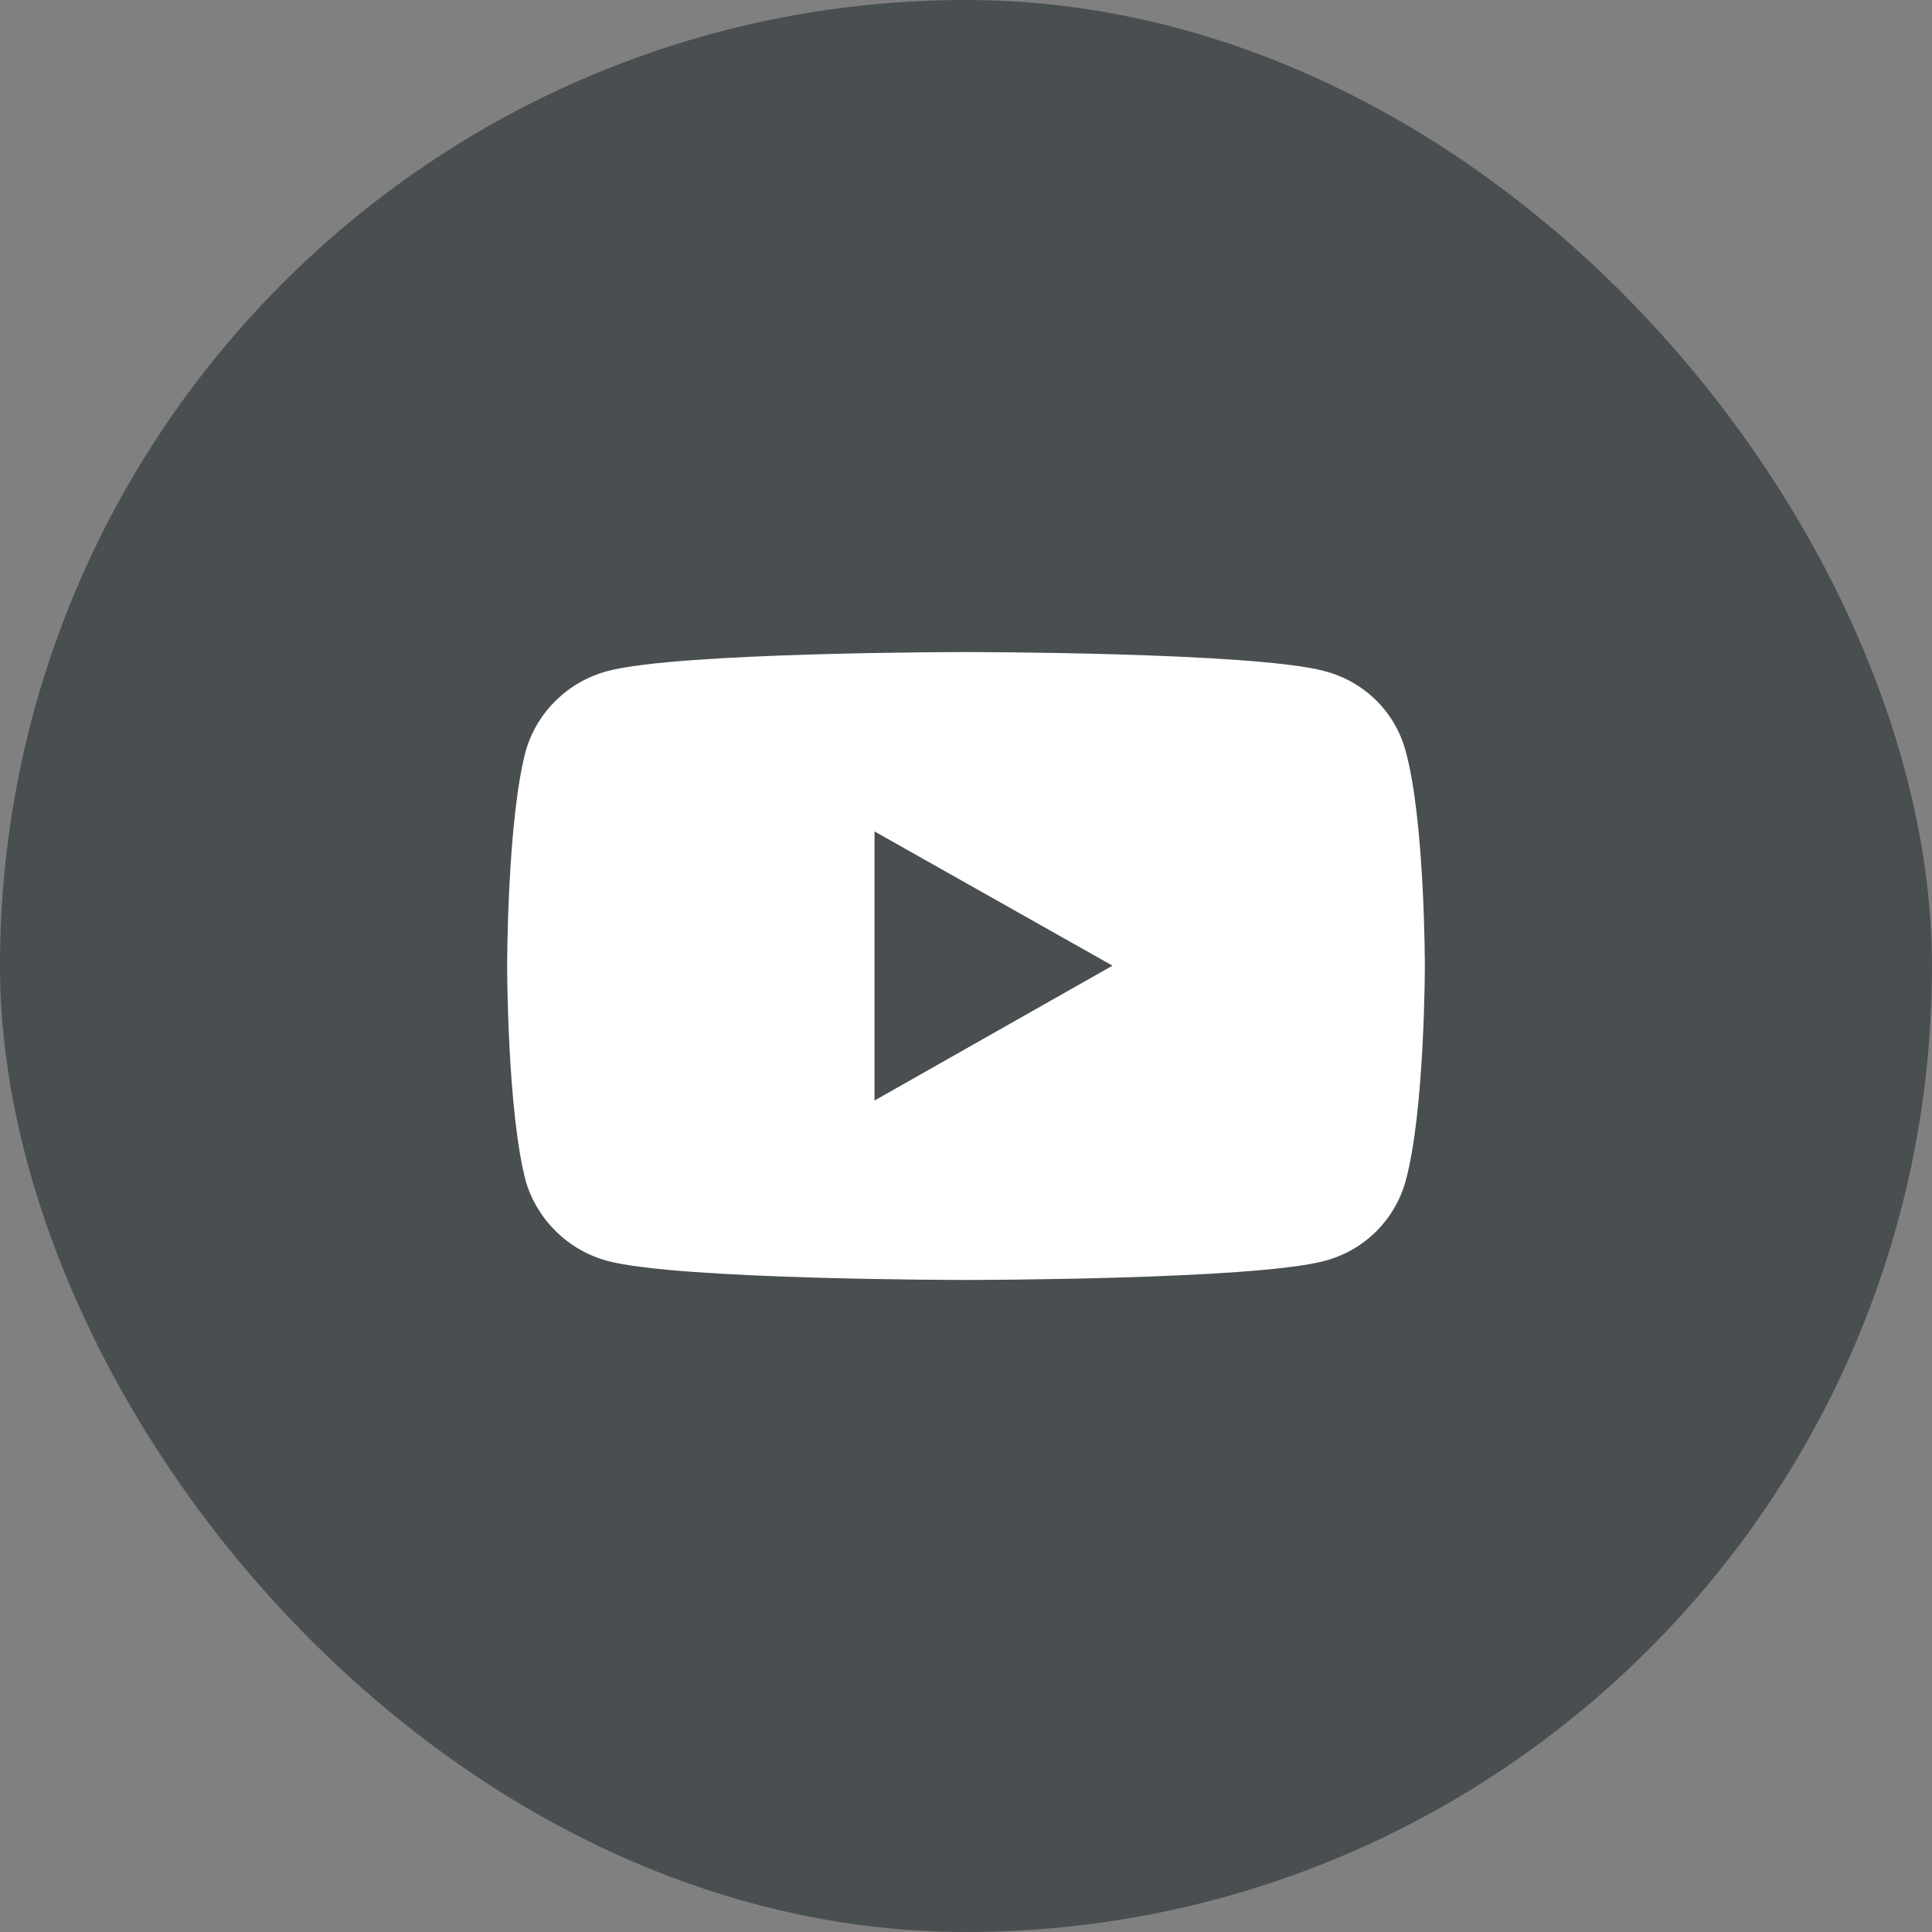
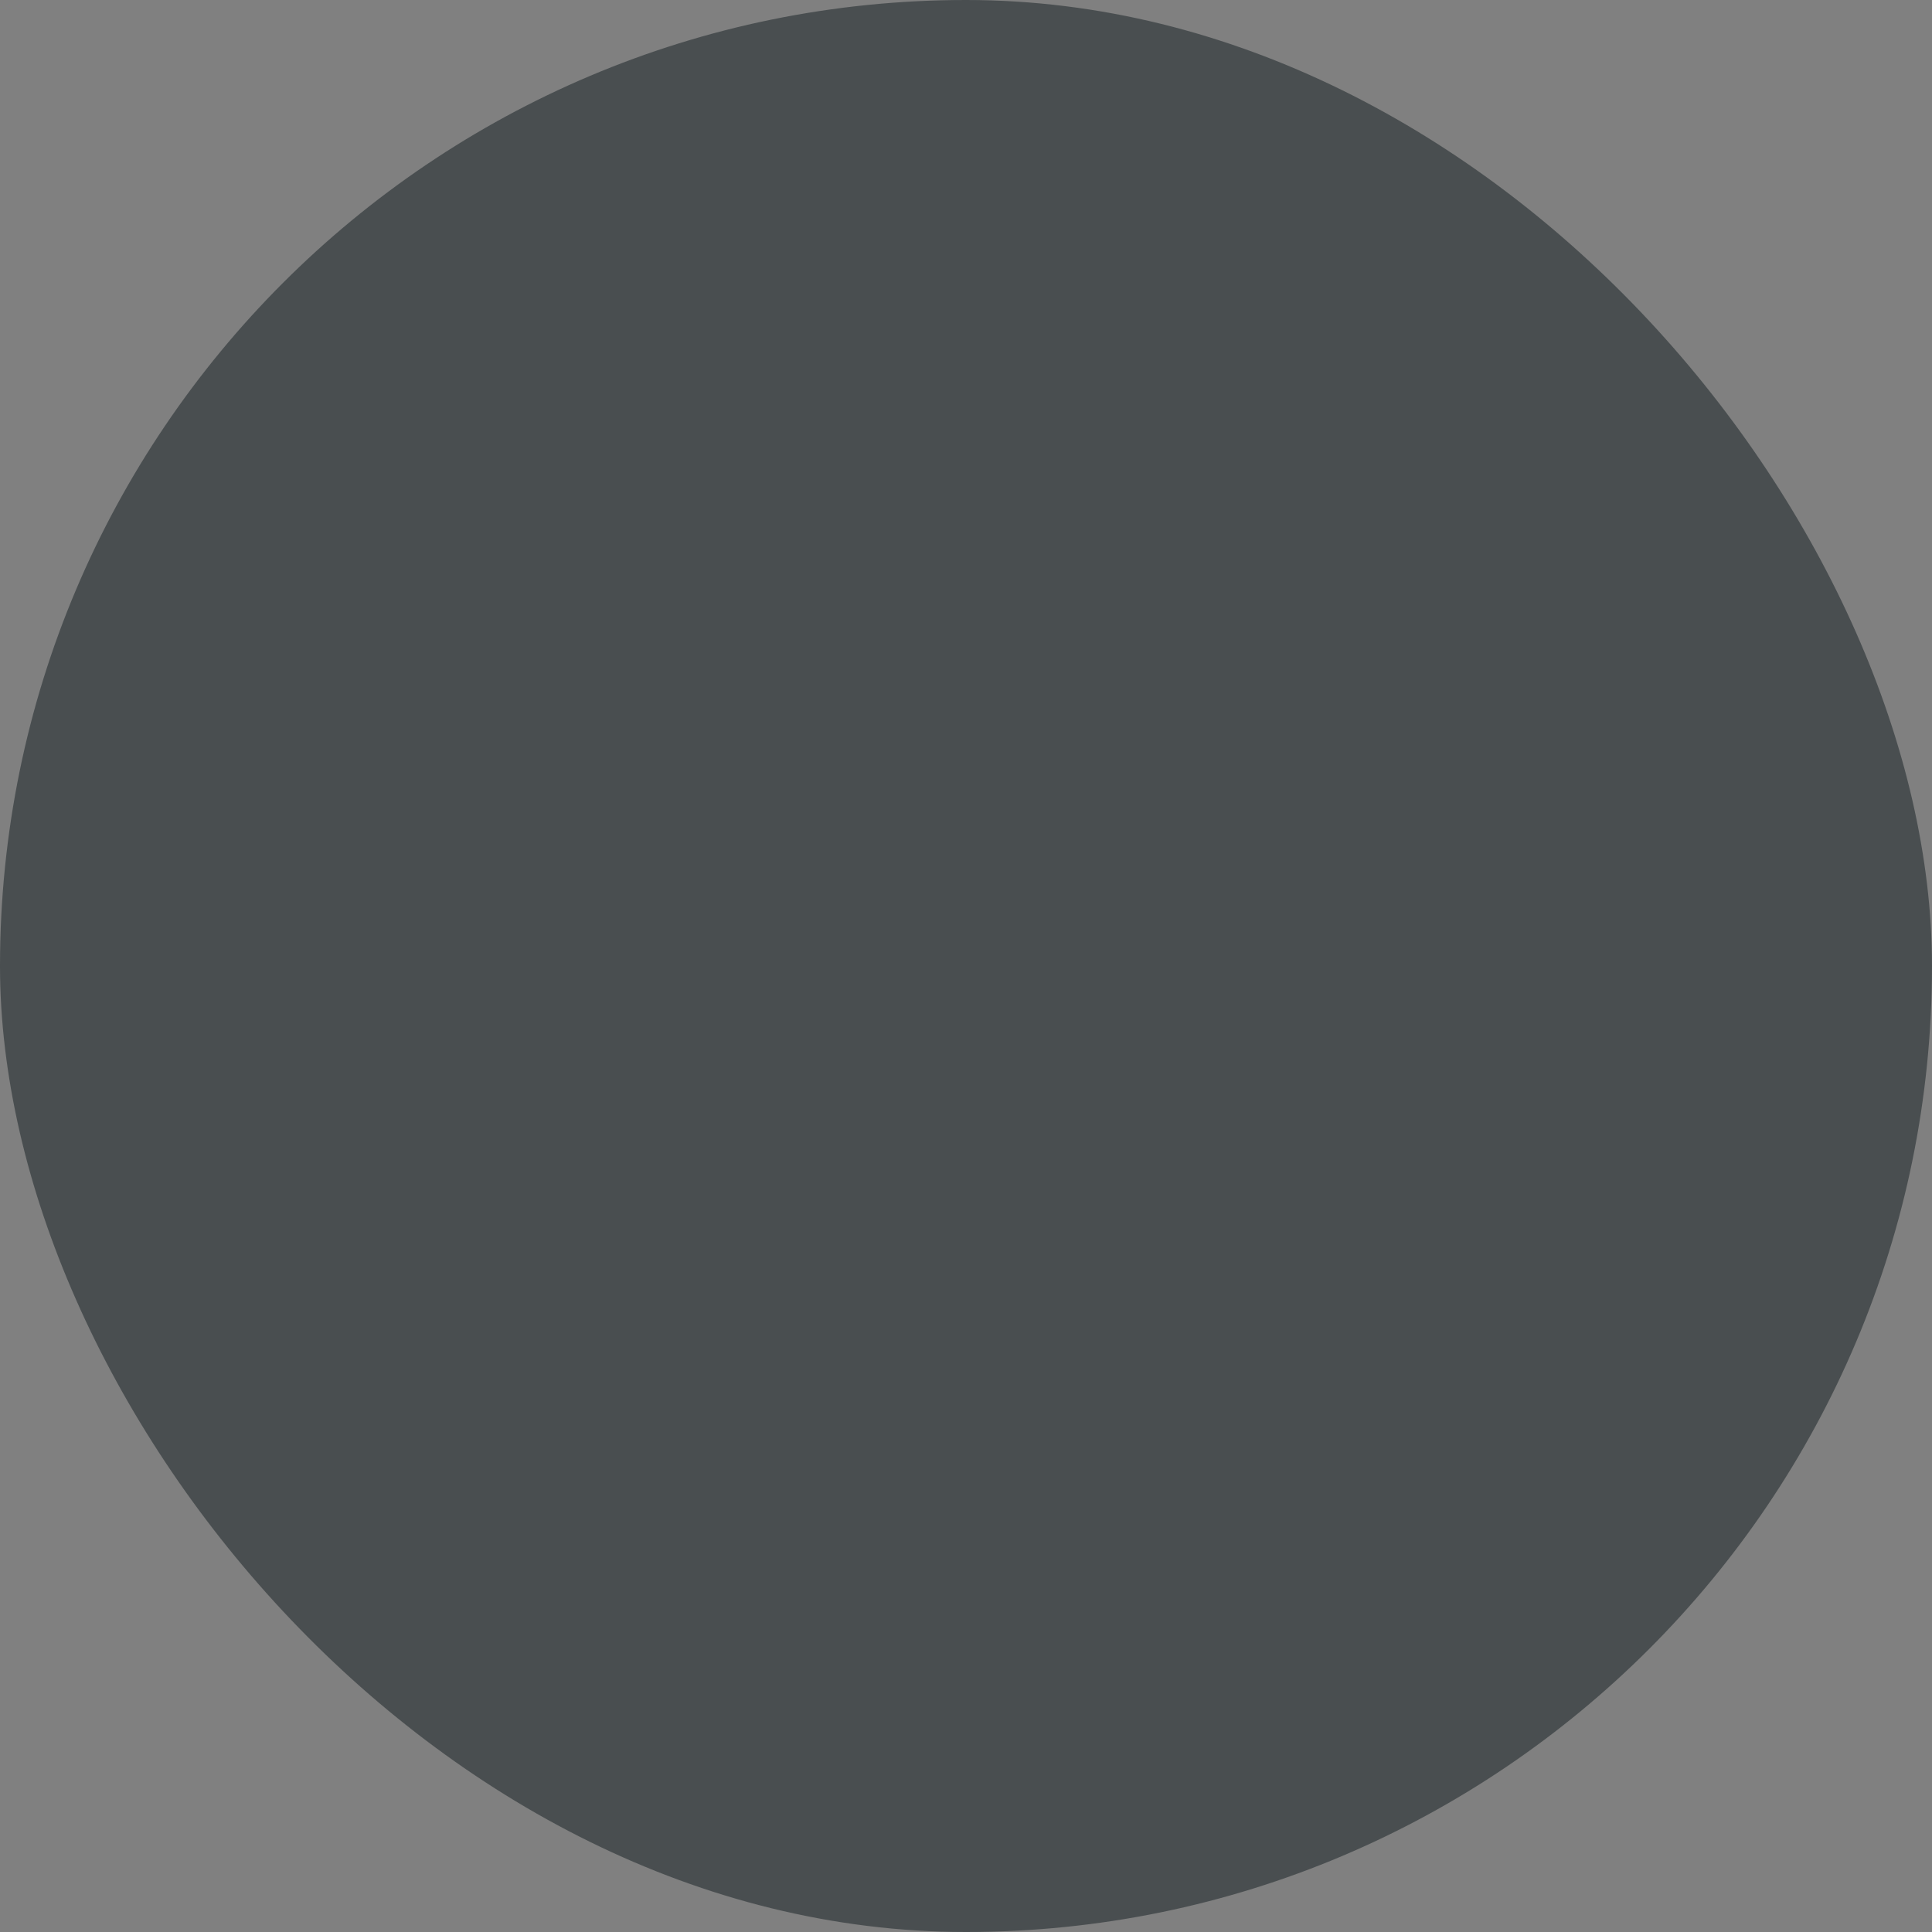
<svg xmlns="http://www.w3.org/2000/svg" width="40" height="40" viewBox="0 0 40 40" fill="none">
  <rect x="0" y="0" width="40" height="40" fill="#808080" stroke="none" />
  <rect width="40" height="40" rx="20" fill="#494E50" />
-   <path d="M29.098 15.533C28.875 14.734 28.251 14.11 27.418 13.893C25.947 13.5 19.993 13.5 19.993 13.5C19.993 13.5 14.053 13.5 12.582 13.893C11.763 14.11 11.124 14.734 10.889 15.533C10.5 16.97 10.5 19.993 10.5 19.993C10.5 19.993 10.5 23.016 10.889 24.467C11.124 25.253 11.763 25.89 12.582 26.107C14.053 26.5 19.993 26.5 19.993 26.5C19.993 26.5 25.947 26.5 27.418 26.107C28.251 25.89 28.875 25.253 29.098 24.467C29.5 23.016 29.5 19.993 29.5 19.993C29.5 19.993 29.5 16.97 29.098 15.533ZM18.106 22.785V17.214L23.033 19.993L18.106 22.785Z" fill="white" />
</svg>